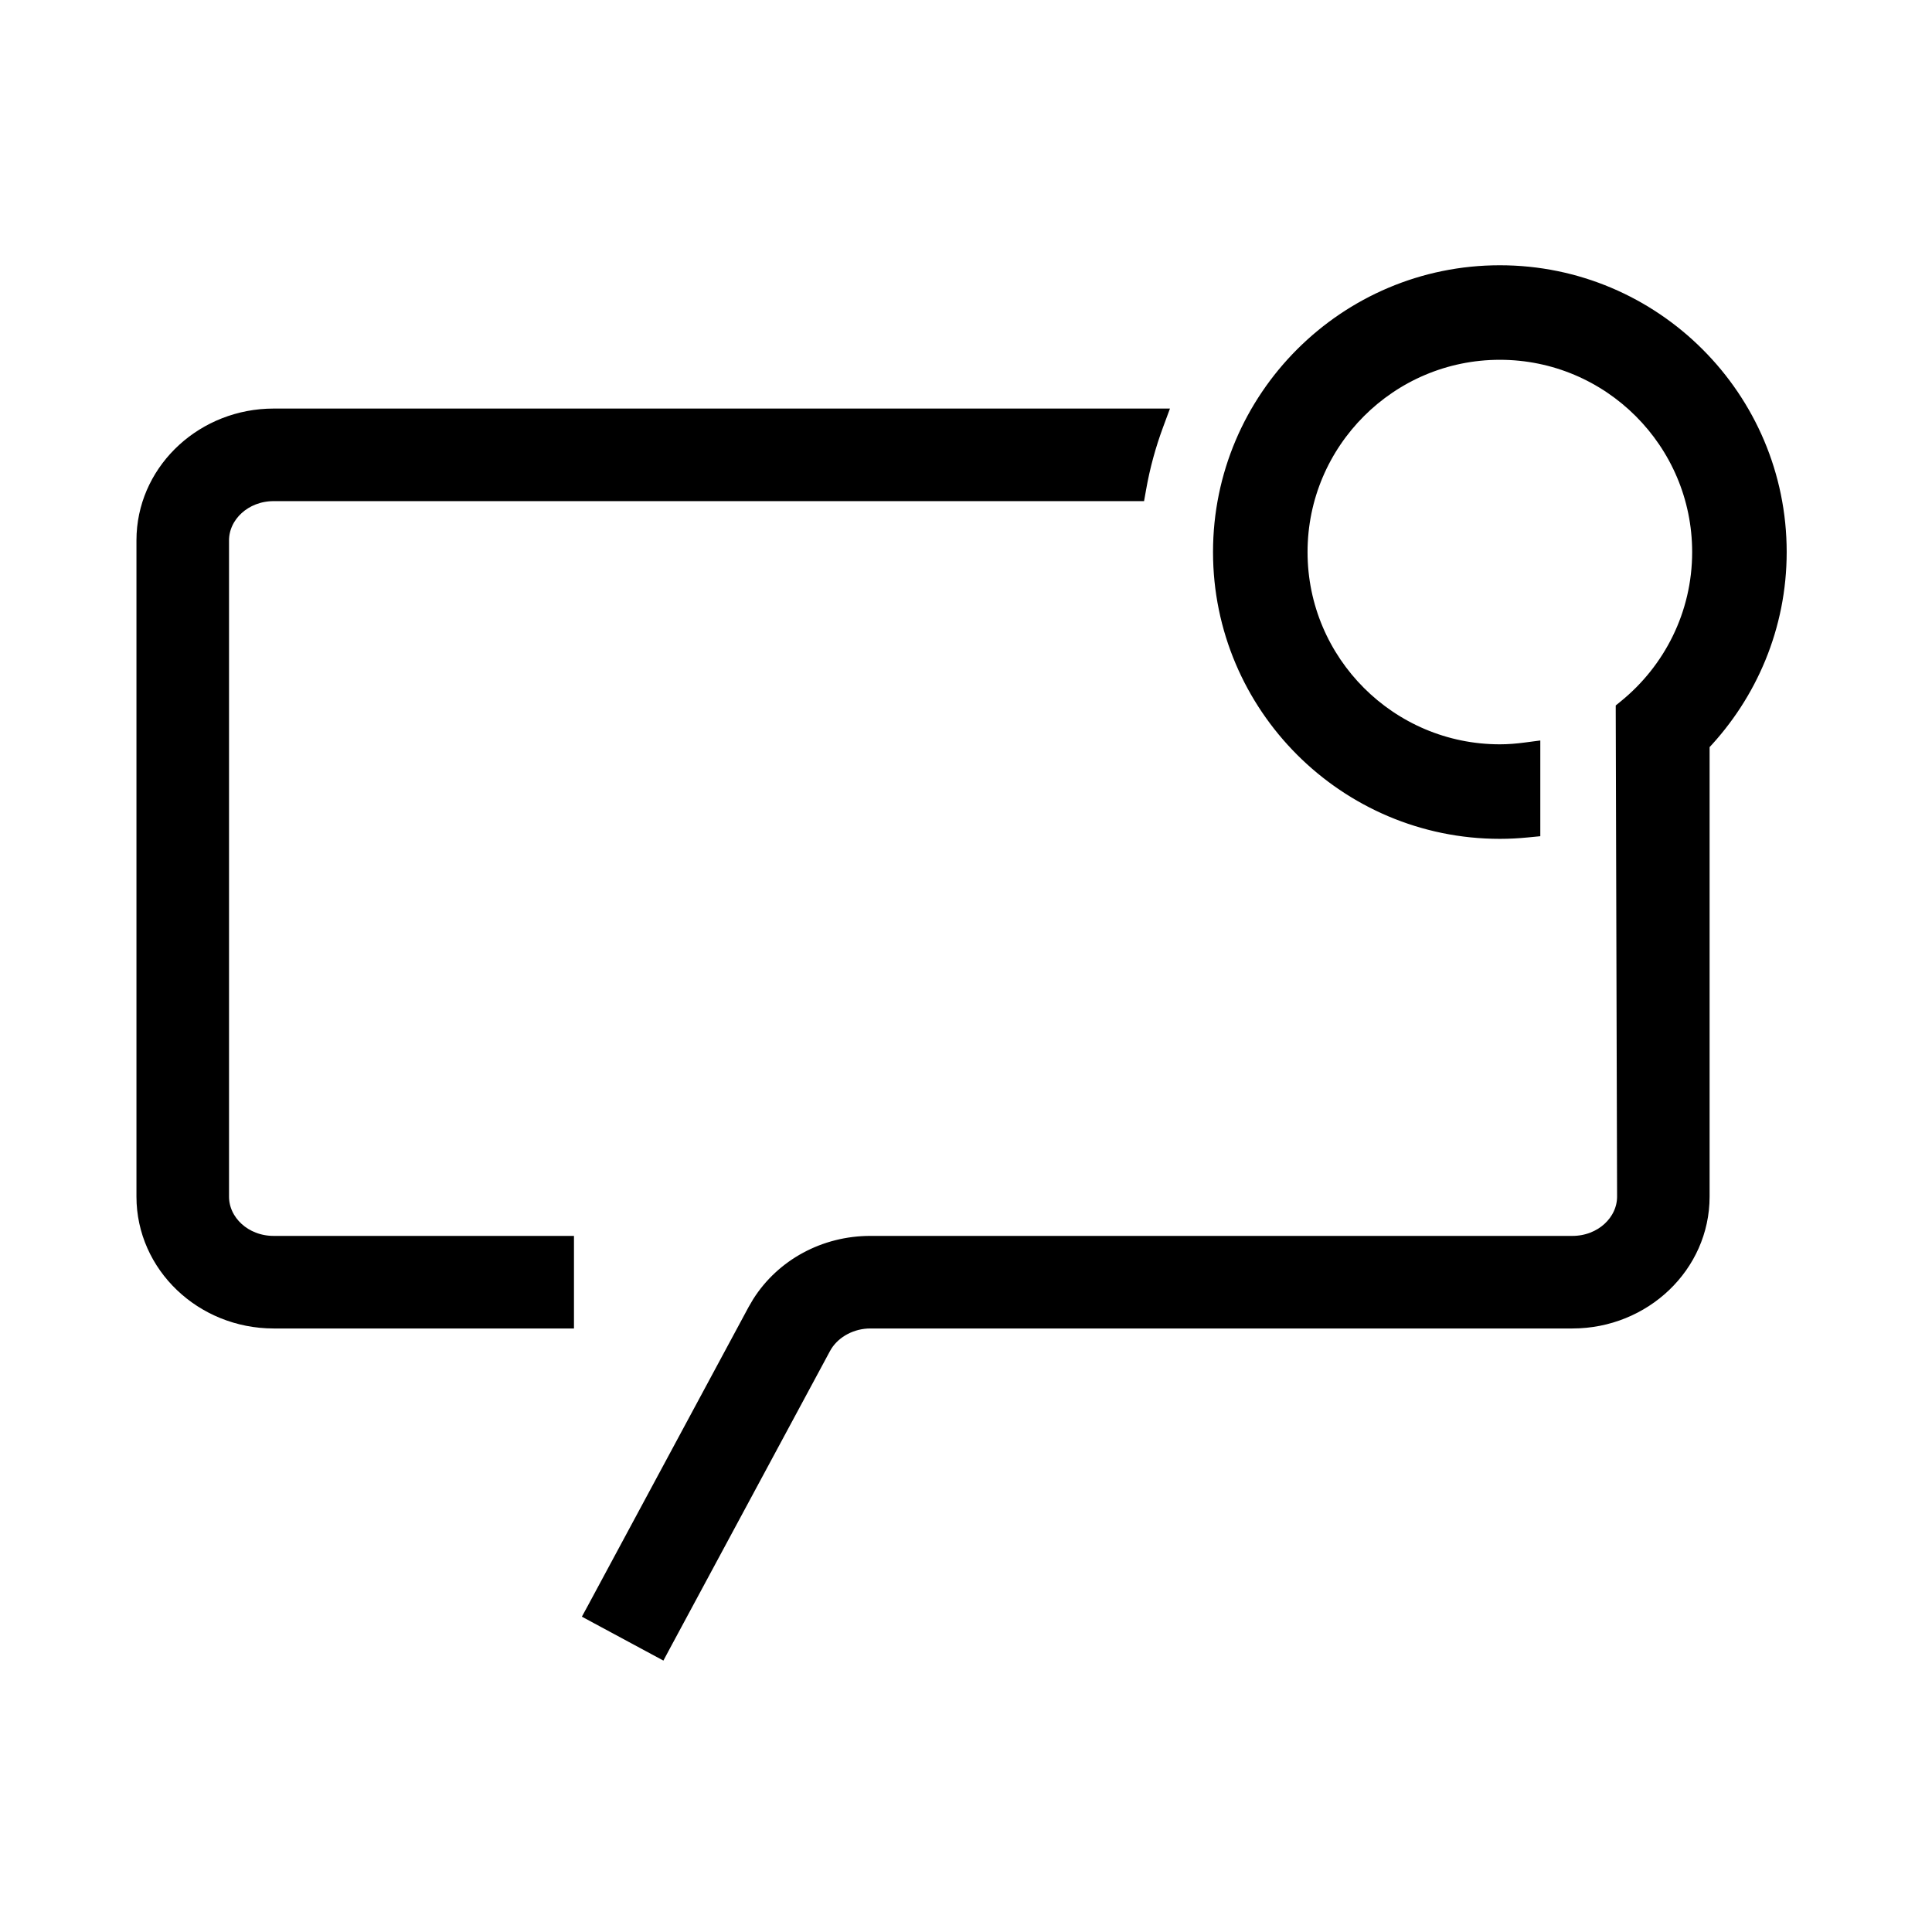
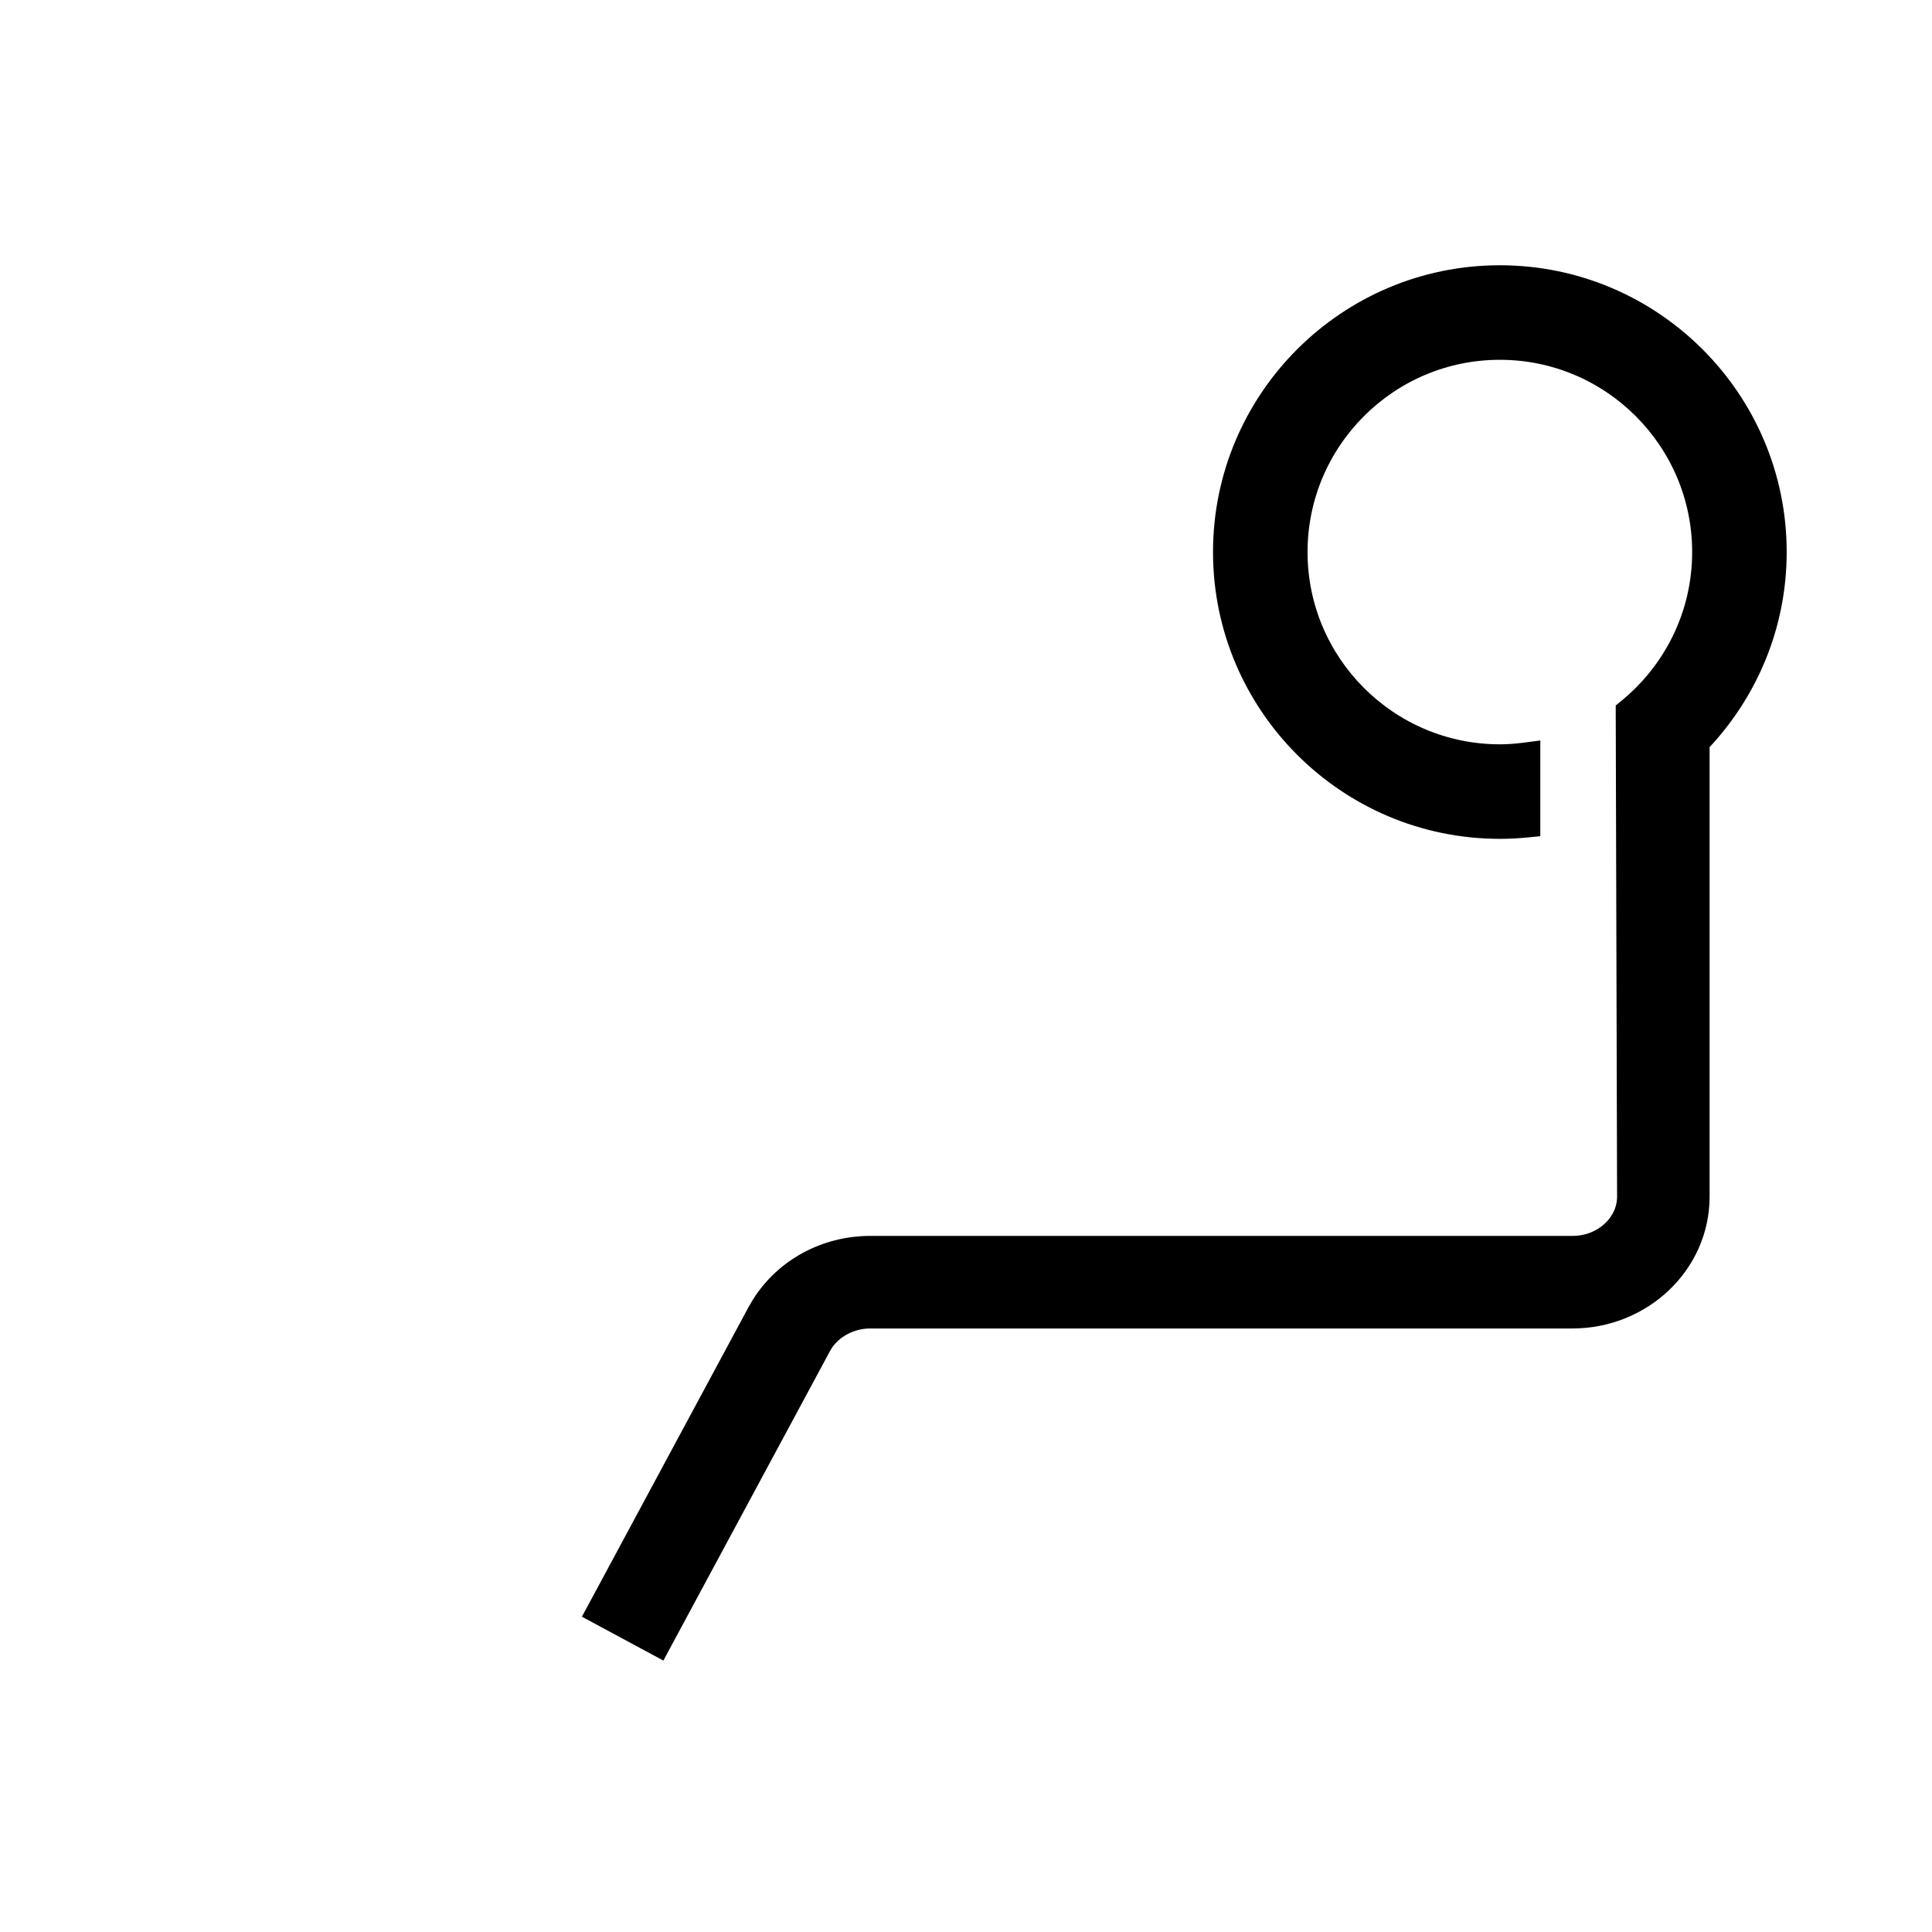
<svg xmlns="http://www.w3.org/2000/svg" width="70" height="70" viewBox="0 0 70 70" fill="none">
-   <path d="M42.031 15.053L41.906 15.39C41.631 16.132 41.419 16.903 41.279 17.7L41.242 17.907H9.914C8.862 17.907 8.048 18.68 8.048 19.58V43.357C8.048 44.257 8.862 45.029 9.914 45.029H20.546V47.883H9.914C7.322 47.882 5.195 45.863 5.194 43.357V19.58L5.2 19.346C5.328 16.949 7.403 15.054 9.914 15.053H42.031Z" fill="black" stroke="black" stroke-width="0.5" />
  <path d="M54.342 9.861C59.935 9.861 64.485 14.41 64.485 20.002C64.485 22.702 63.418 25.153 61.692 26.971V43.357C61.692 45.863 59.564 47.883 56.972 47.883H31.535C30.862 47.883 30.242 48.217 29.915 48.726L29.853 48.831L24.052 59.606L23.934 59.827L23.713 59.708L21.642 58.593L21.422 58.474L21.541 58.255L27.341 47.478L27.503 47.201C28.359 45.851 29.877 45.029 31.535 45.029H56.972C58.025 45.029 58.839 44.257 58.84 43.357L58.791 25.8V25.679L58.883 25.604C60.515 24.279 61.56 22.261 61.56 20.002C61.56 16.023 58.322 12.786 54.342 12.786C50.363 12.786 47.125 16.023 47.125 20.002C47.125 23.981 50.363 27.218 54.342 27.218C54.656 27.218 54.965 27.192 55.276 27.151L55.558 27.114V30.071L55.333 30.093C55.008 30.125 54.678 30.143 54.342 30.143C48.749 30.143 44.2 25.594 44.2 20.002C44.2 14.41 48.749 9.861 54.342 9.861Z" fill="black" stroke="black" stroke-width="0.5" />
</svg>